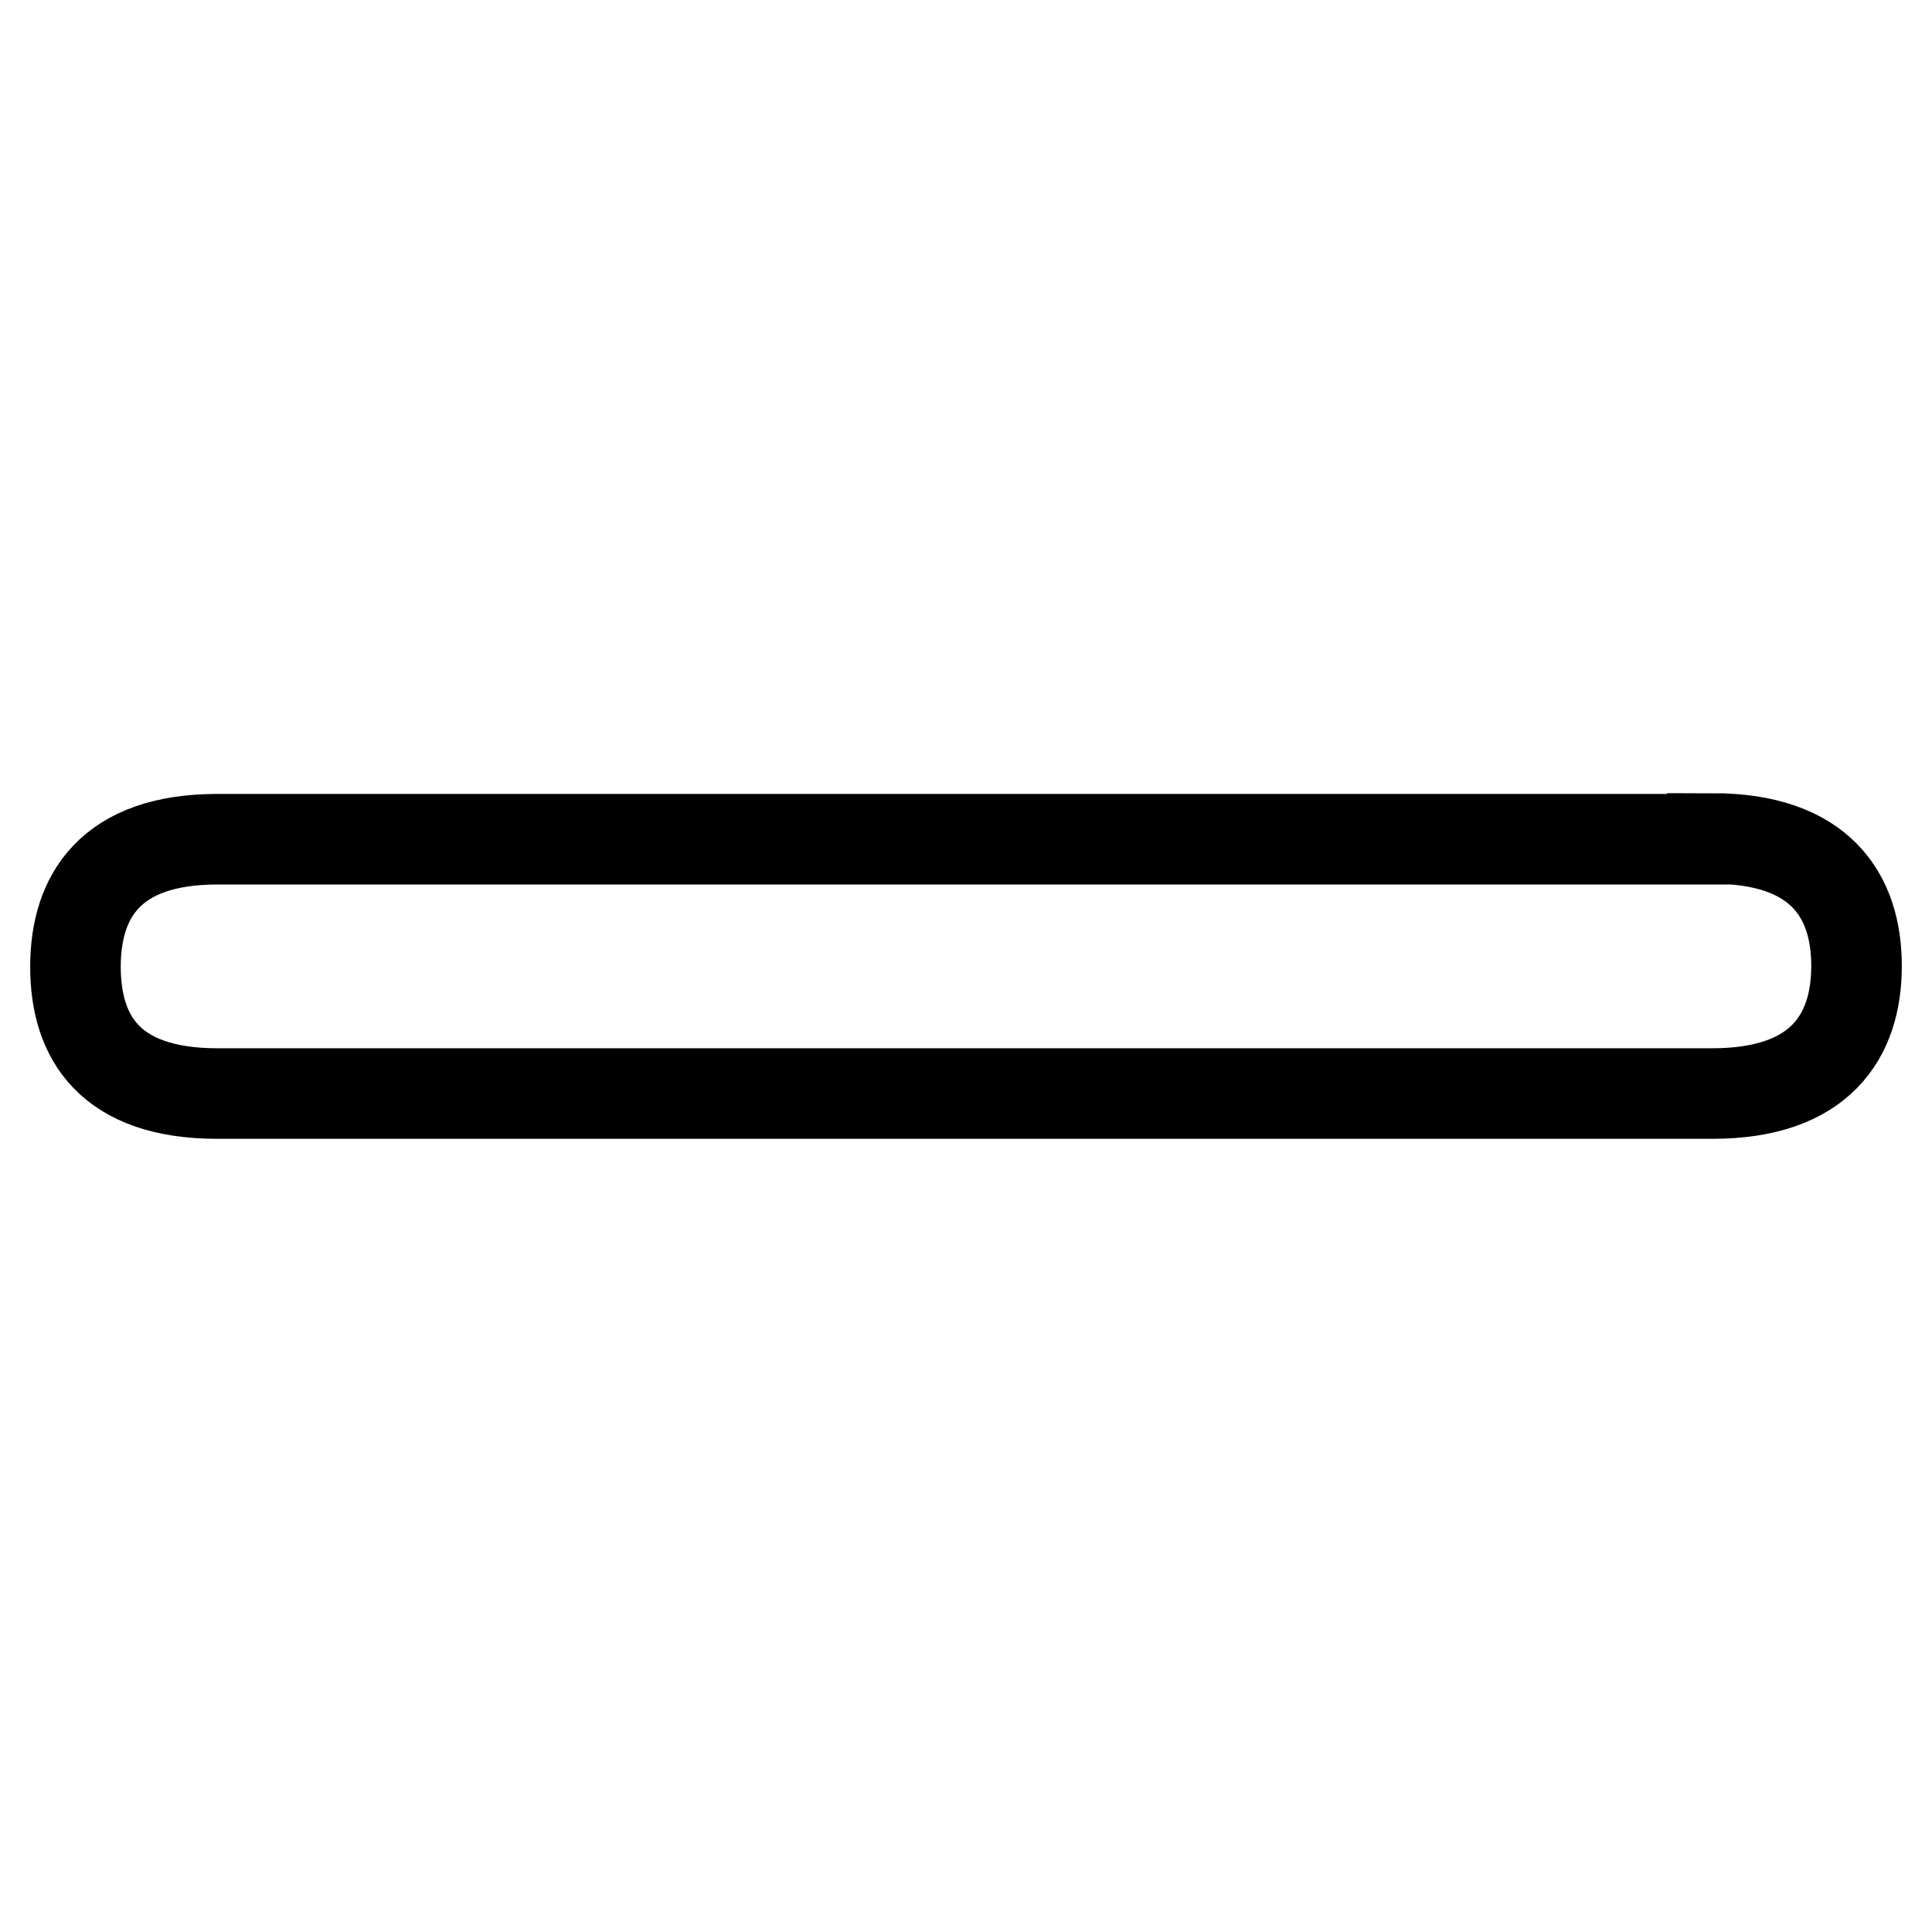
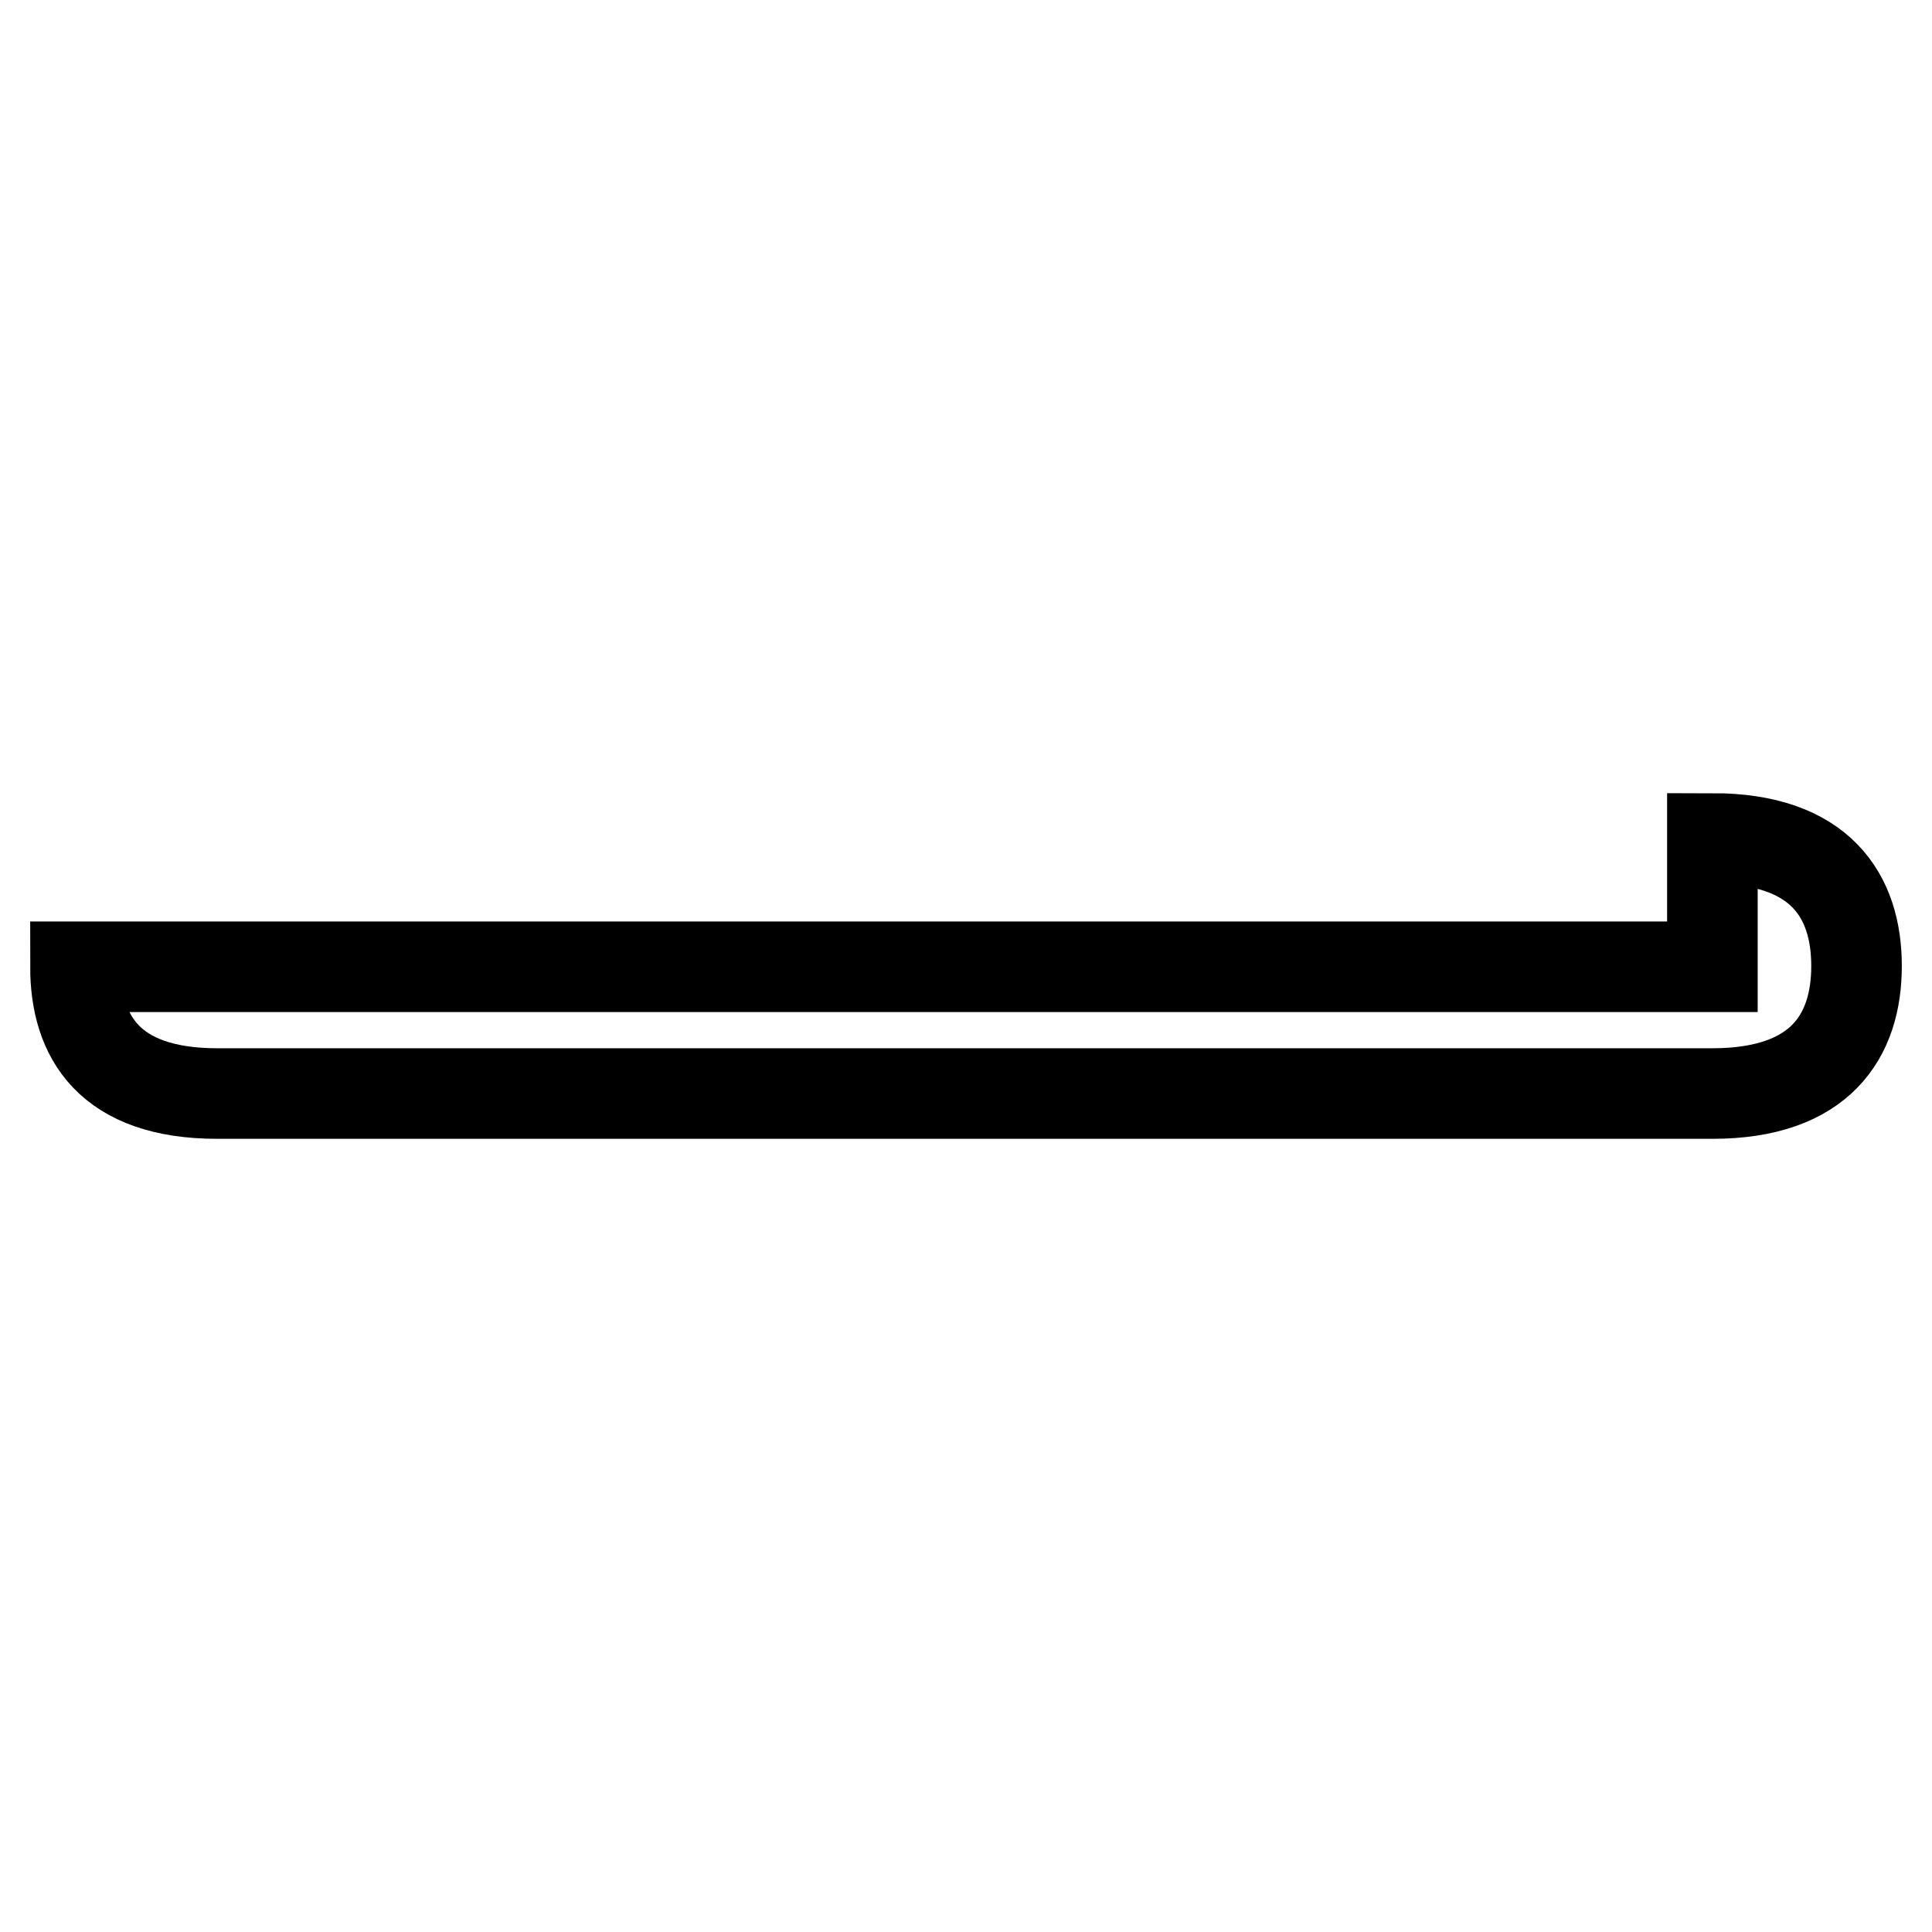
<svg xmlns="http://www.w3.org/2000/svg" version="1.1" x="0px" y="0px" viewBox="0 0 256 256" enable-background="new 0 0 256 256" xml:space="preserve">
  <g>
    <g>
-       <path stroke-width="12" fill-opacity="0" stroke="#000000" d="M226.9,111.1c14.3,0,19.1,7.6,19.1,16.9s-4.8,16.9-19.1,16.9H28.8c-14.3,0-18.8-7.5-18.8-16.8c0-9.3,4.6-16.9,18.8-16.9H226.9z" />
+       <path stroke-width="12" fill-opacity="0" stroke="#000000" d="M226.9,111.1c14.3,0,19.1,7.6,19.1,16.9s-4.8,16.9-19.1,16.9H28.8c-14.3,0-18.8-7.5-18.8-16.8H226.9z" />
    </g>
  </g>
</svg>